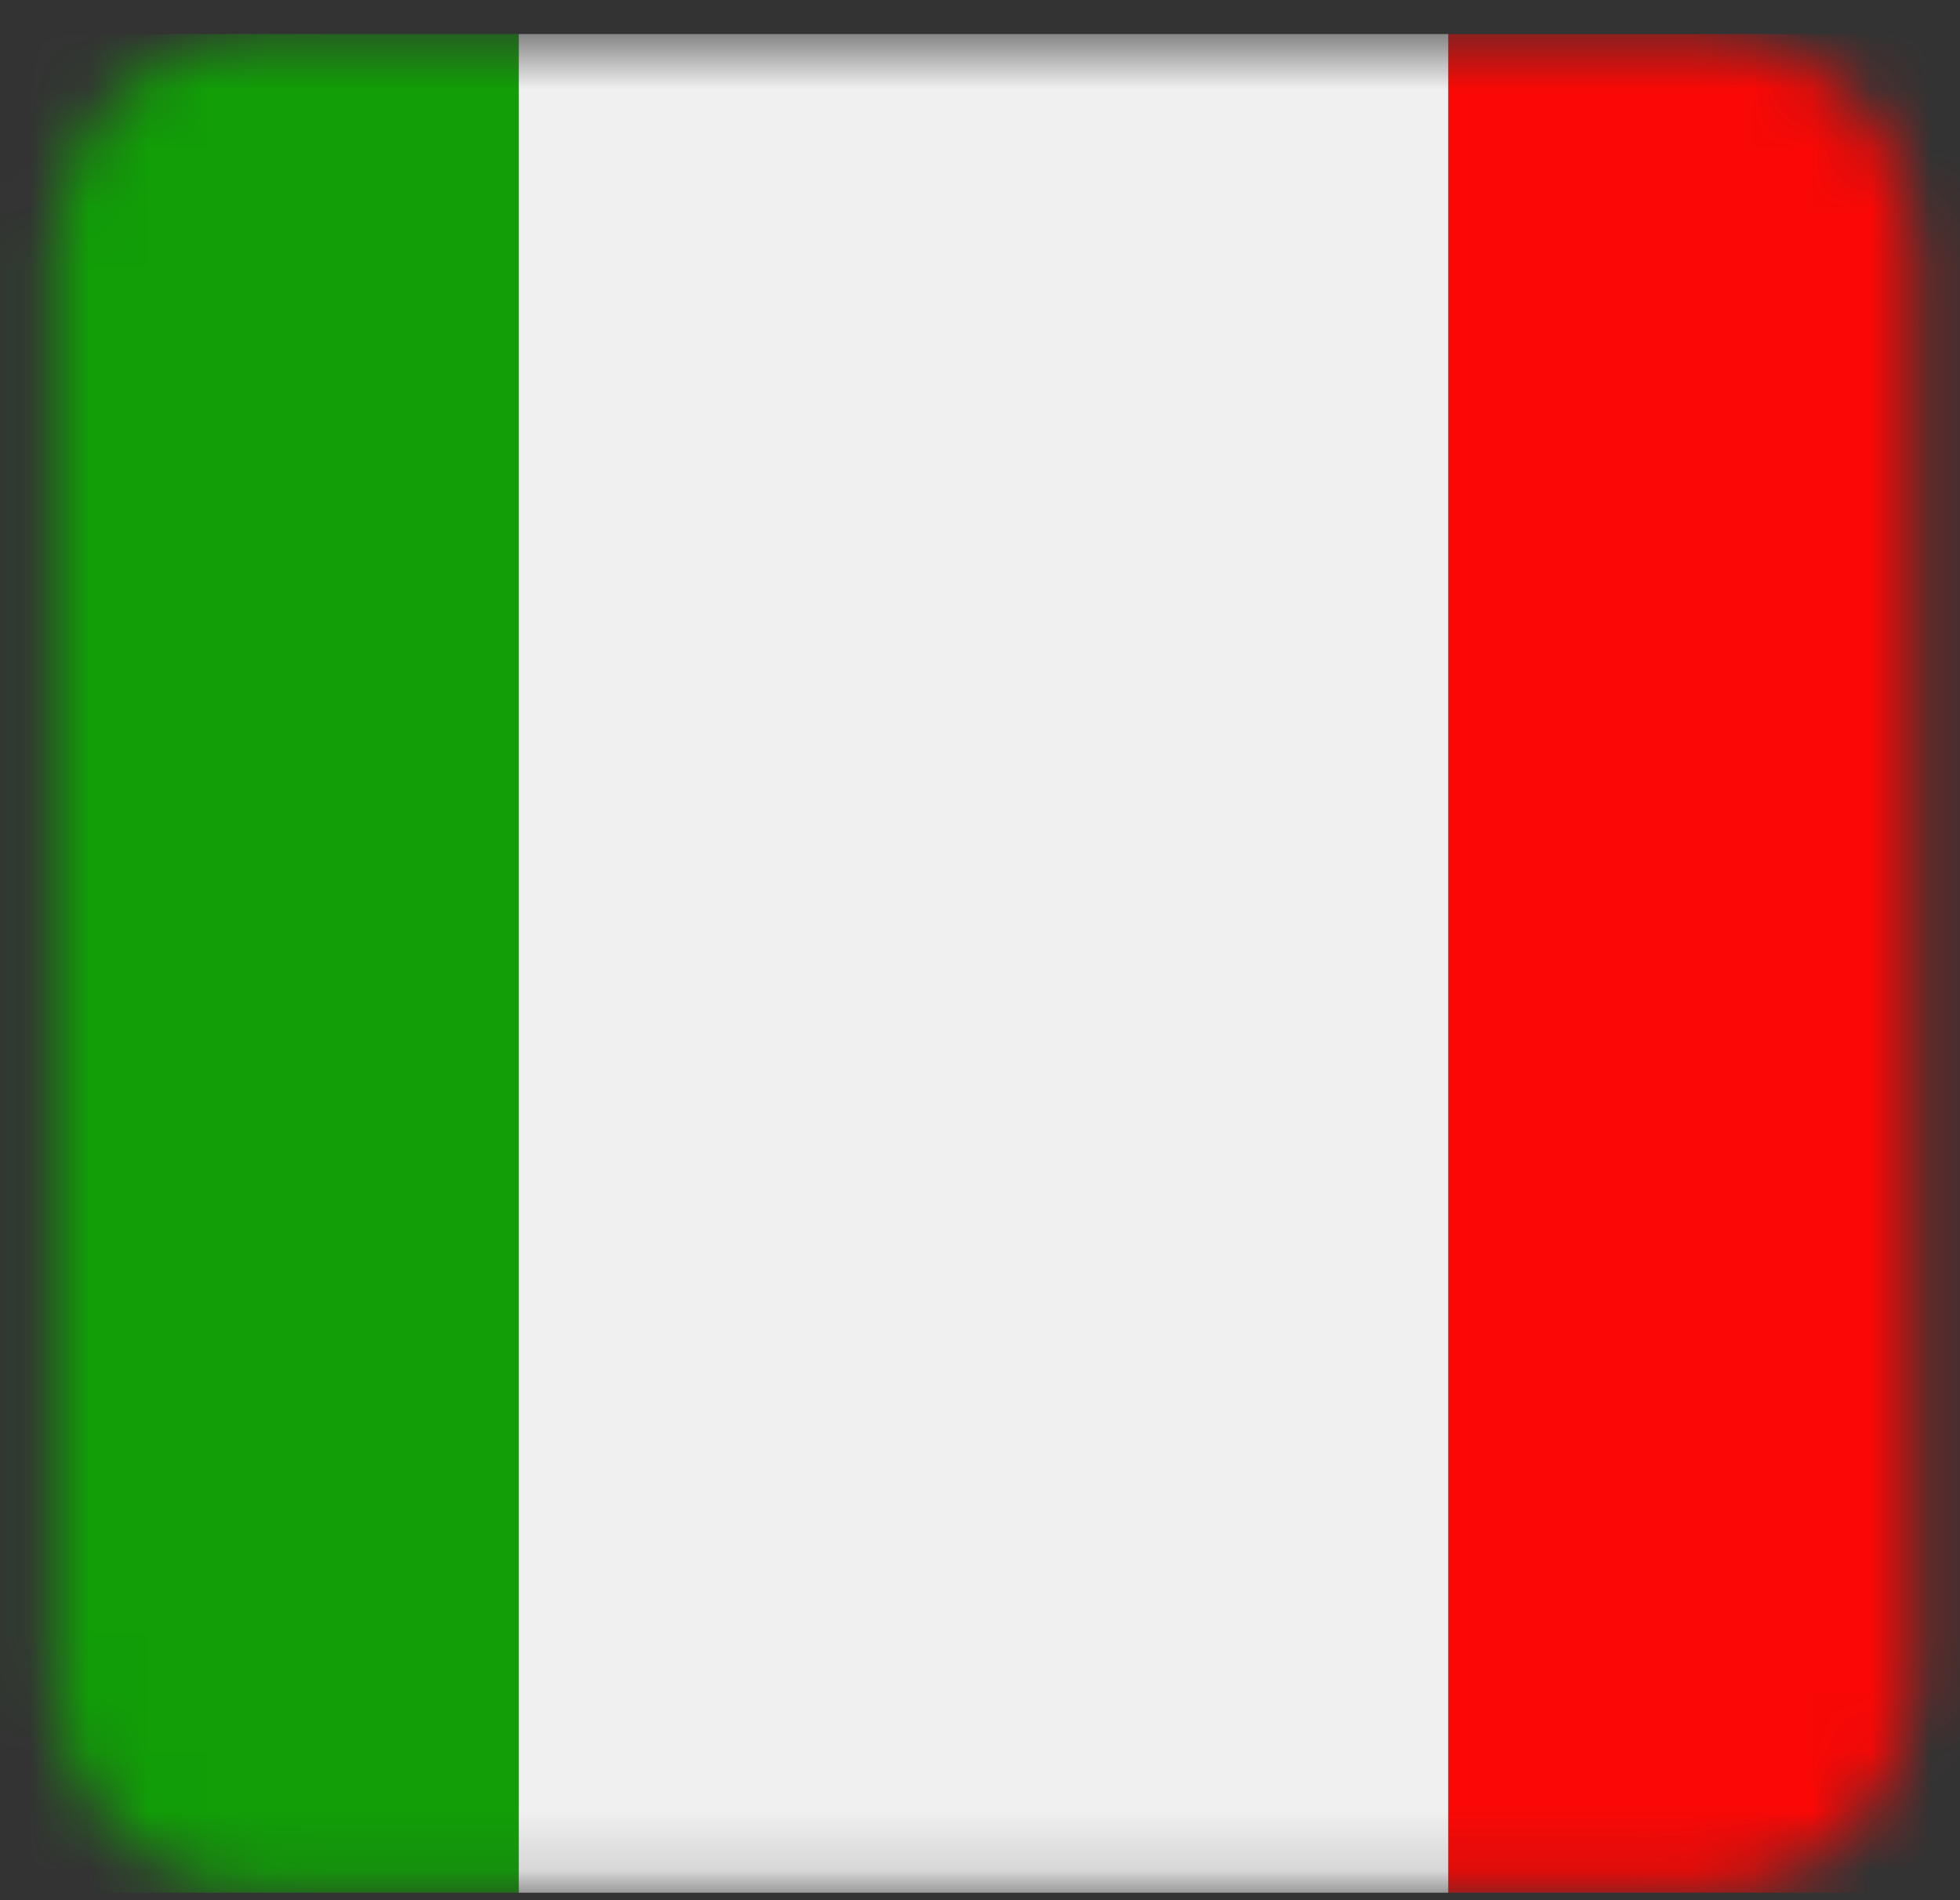
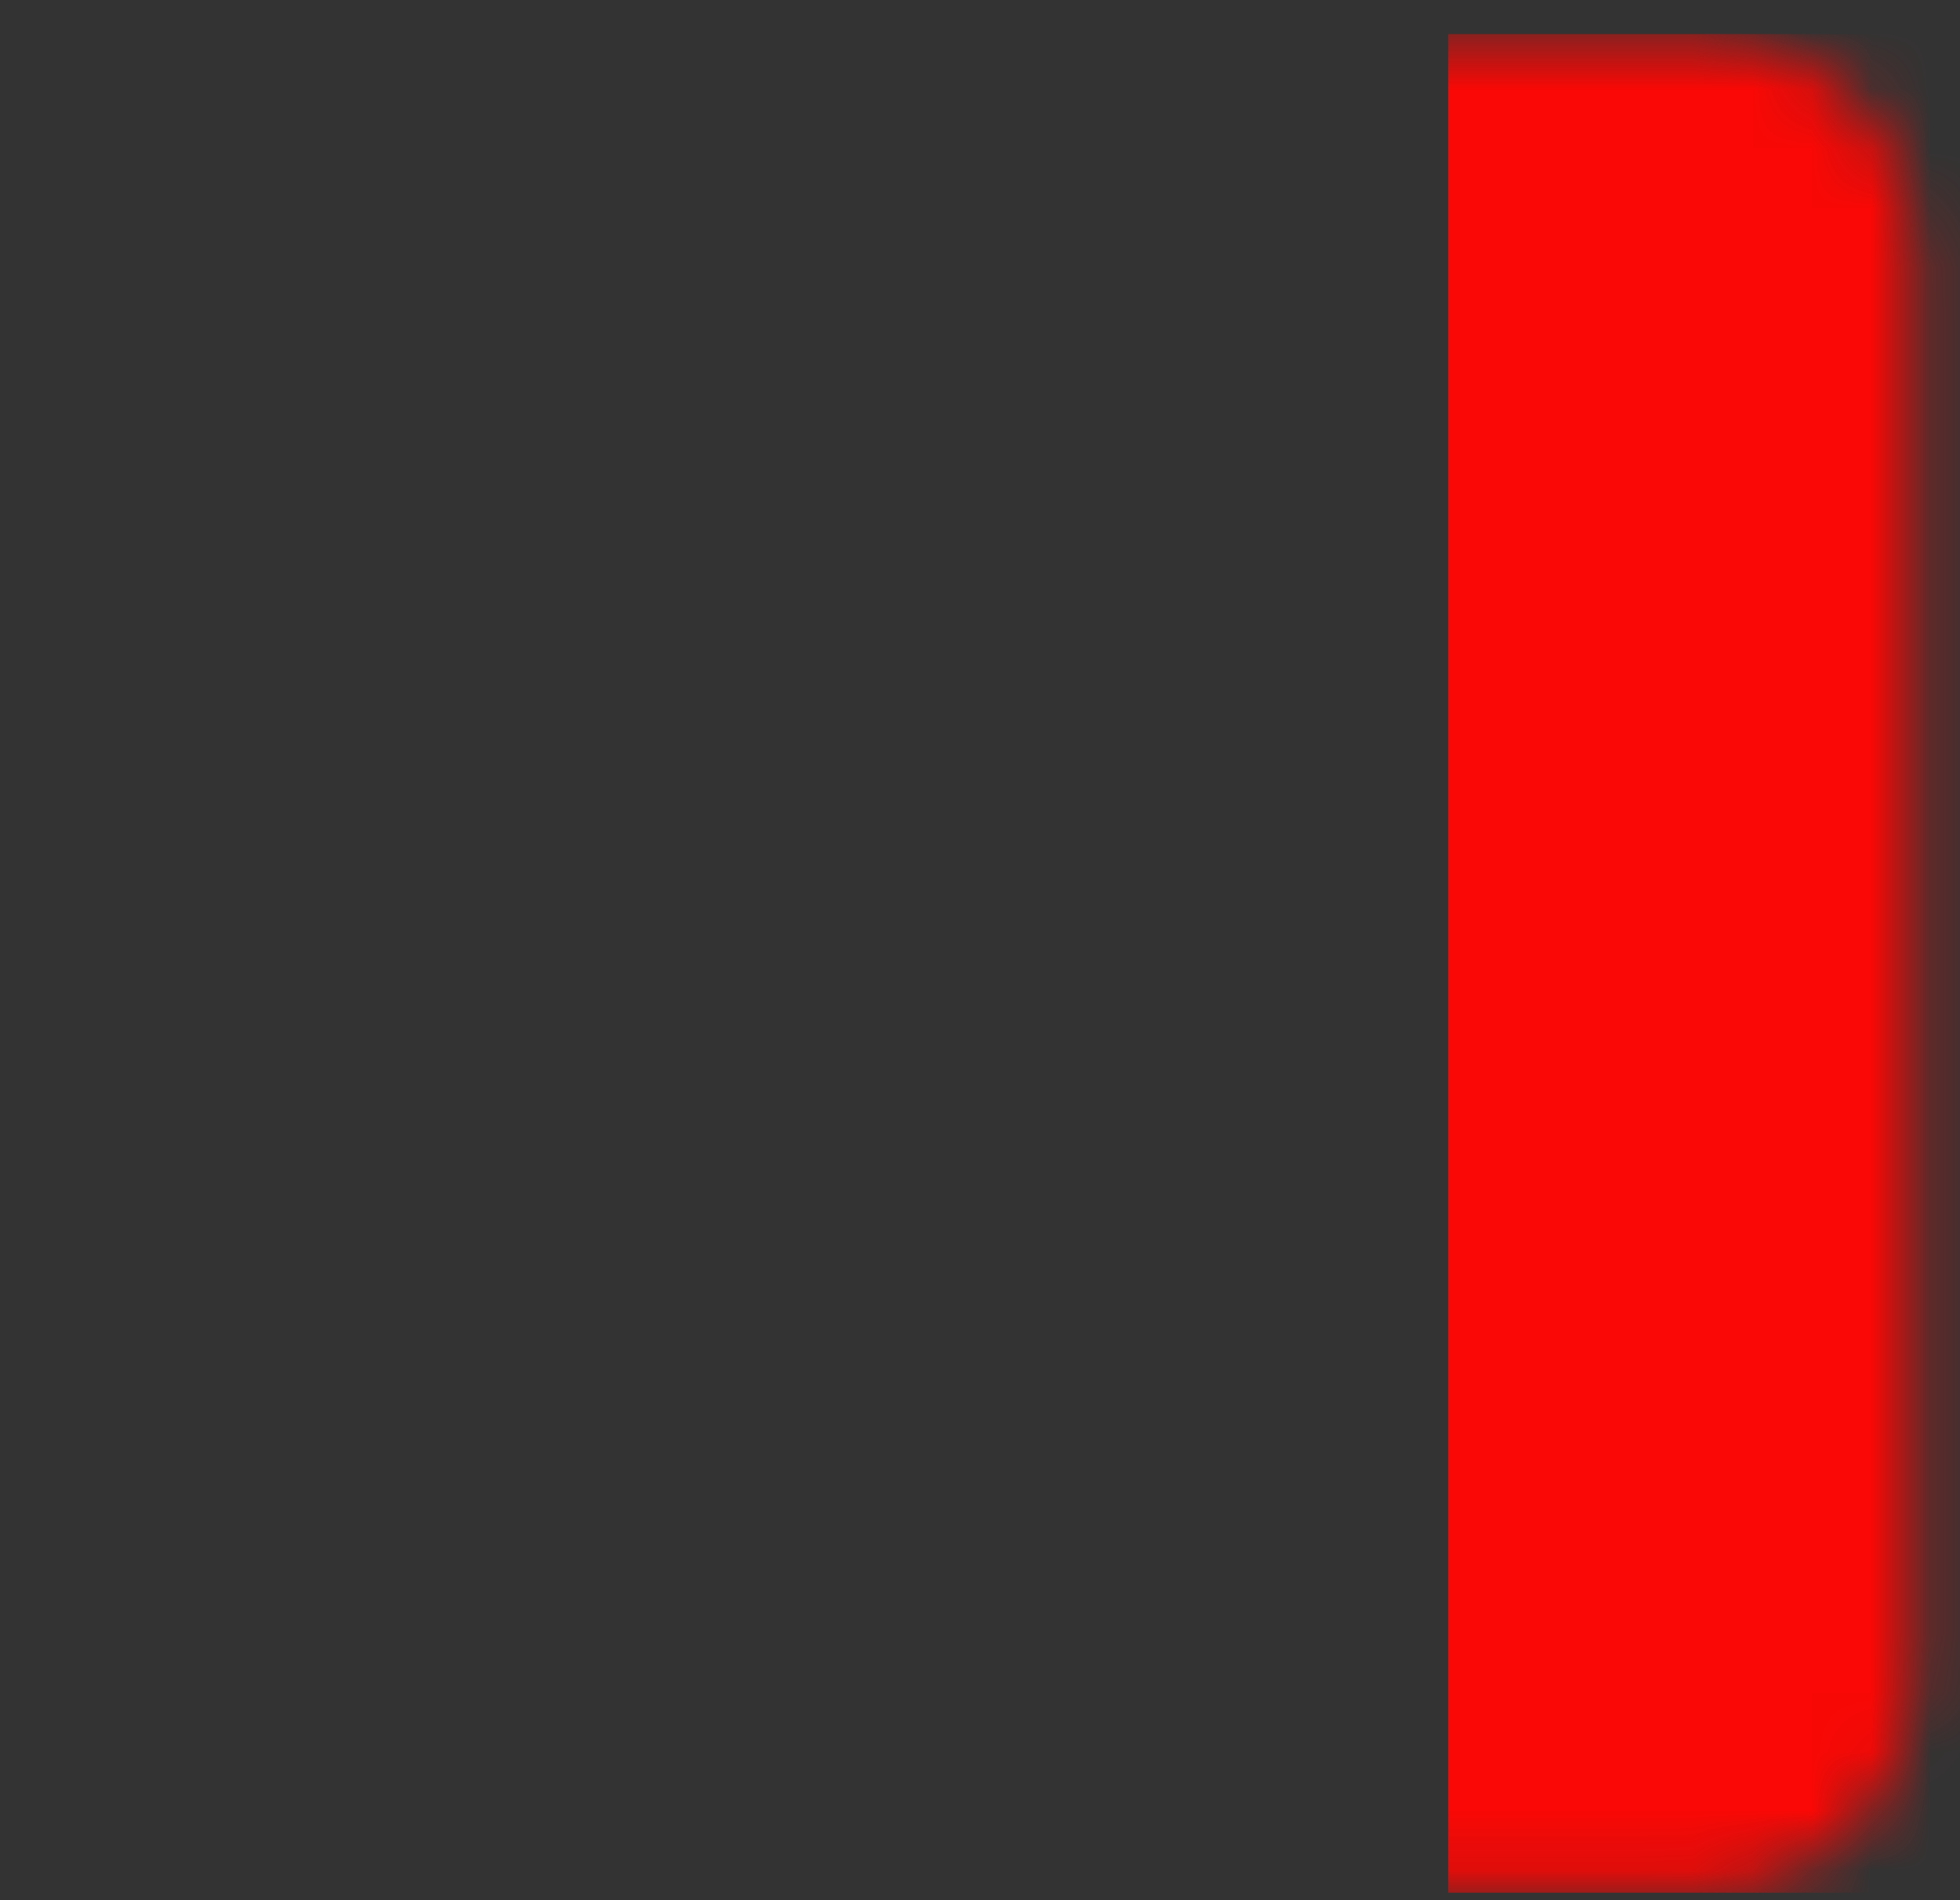
<svg xmlns="http://www.w3.org/2000/svg" width="33" height="32" viewBox="0 0 33 32" fill="none">
  <rect x="0" y="0" width="33" height="32" fill="#333333" stroke="none" />
  <mask id="mask0_232_51169" style="mask-type:luminance" maskUnits="userSpaceOnUse" x="0" y="0" width="33" height="32">
    <path d="M4.447 0.573H28.674C30.621 0.573 32.213 2.166 32.213 4.113V28.34C32.213 30.287 30.621 31.88 28.674 31.88H4.447C2.499 31.88 0.907 30.287 0.907 28.34V4.113C0.907 2.166 2.499 0.573 4.447 0.573Z" fill="white" />
  </mask>
  <g mask="url(#mask0_232_51169)">
    <path d="M40.037 31.874V0.573H24.384V31.874H40.037Z" fill="#F90805" />
-     <path d="M8.73 31.874V0.573H24.384V31.874H8.73Z" fill="#F1F0F0" />
-     <path d="M8.731 31.874V0.573H-6.917V31.874H8.731Z" fill="#119E07" />
  </g>
</svg>